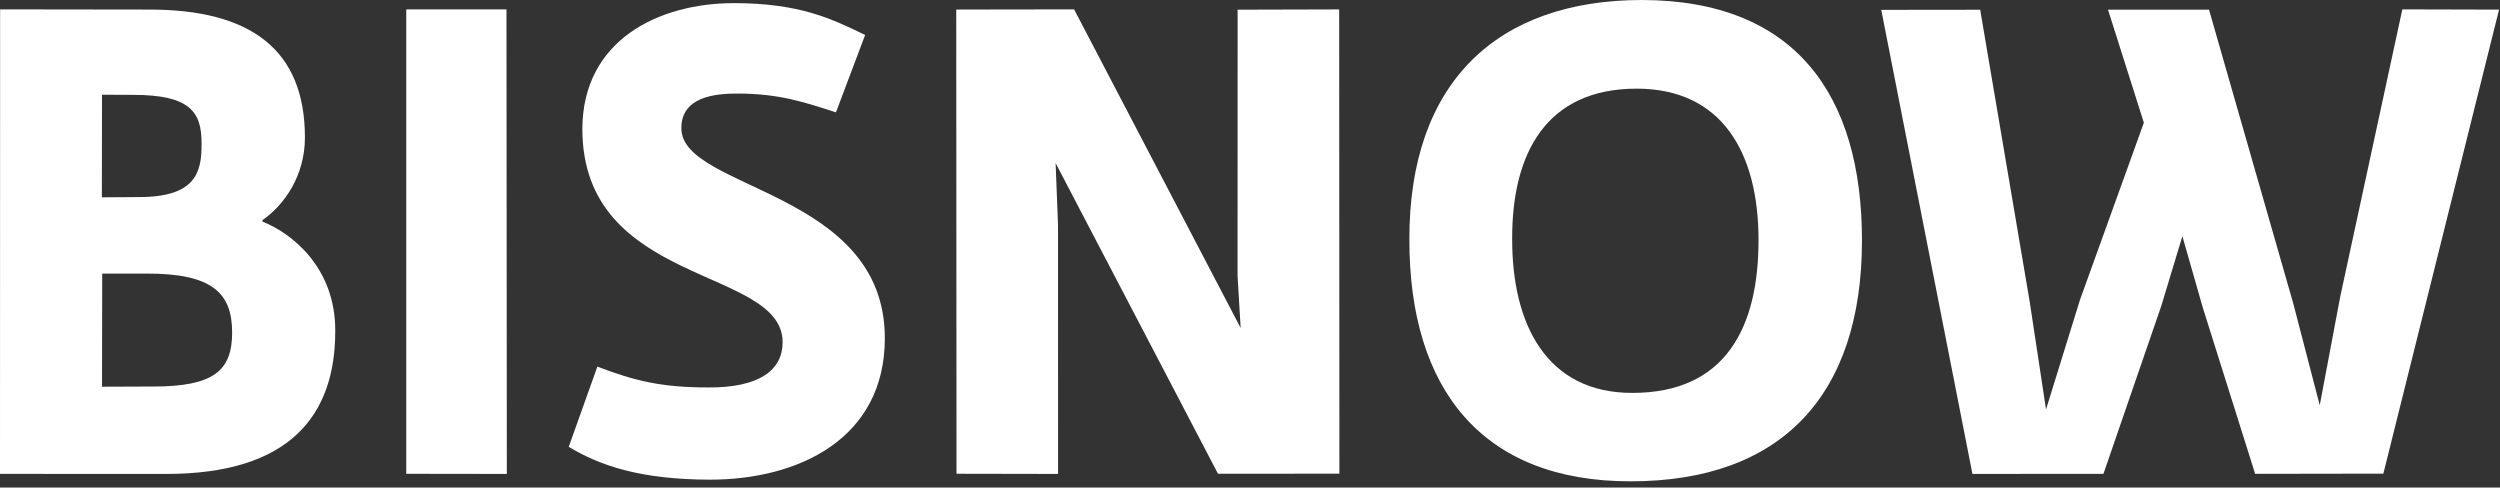
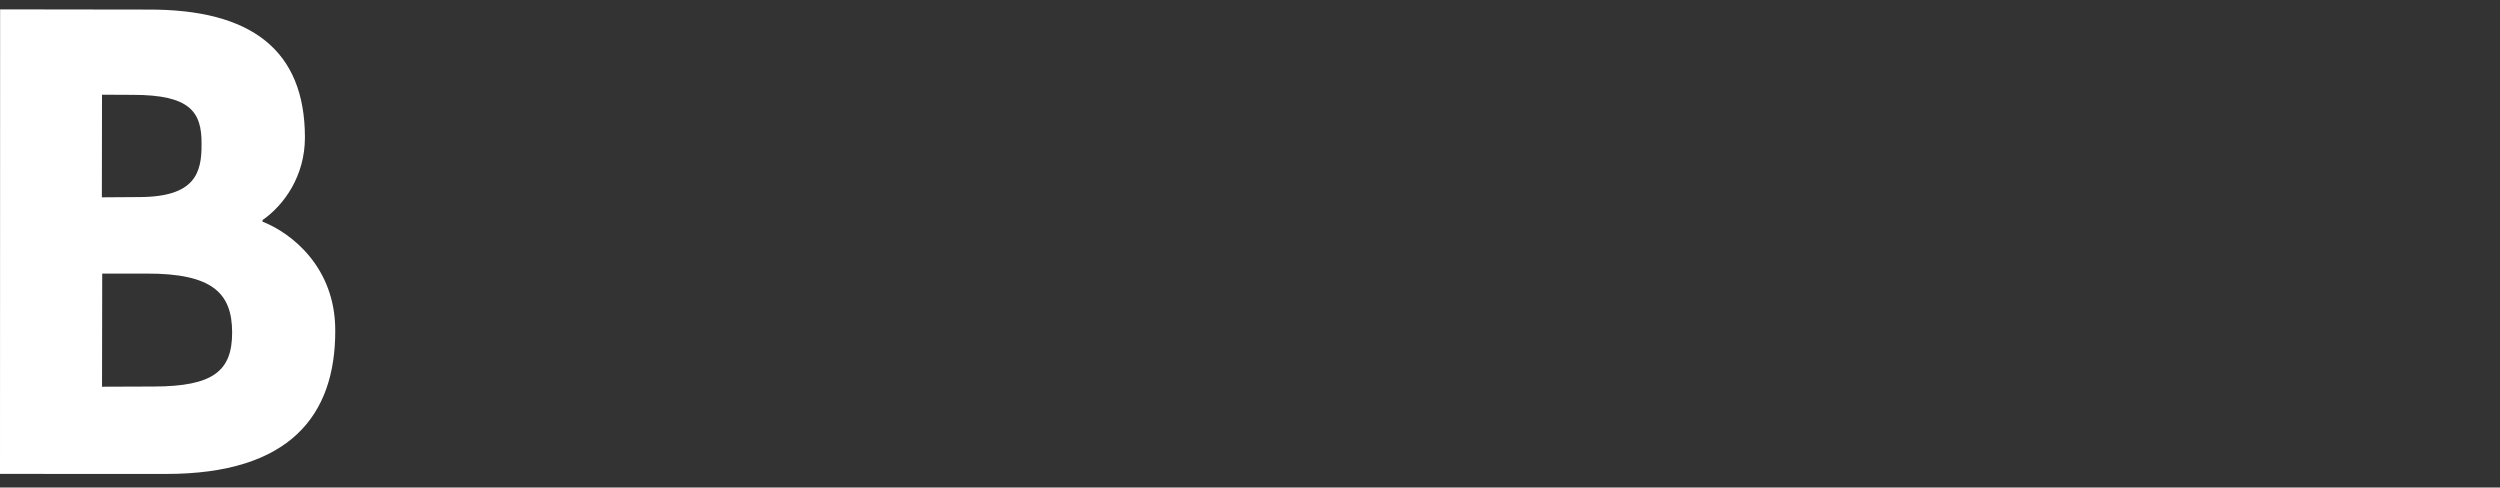
<svg xmlns="http://www.w3.org/2000/svg" width="200px" height="39px" viewBox="0 0 200 39" version="1.1">
  <rect x="0" y="0" width="200" height="39" fill="#333333" stroke="none" />
  <title>Bisnow Logo SVG</title>
  <desc>Created with Sketch.</desc>
  <g id="Page-1" stroke="none" stroke-width="1" fill="none" fill-rule="evenodd">
    <g id="Bisnow-Logo-SVG" fill="#FFFFFF">
      <path d="M11.699,21.886 L8.177,21.887 L8.162,30.937 L12.283,30.922 C17.095,30.917 18.571,29.653 18.571,26.604 C18.57,23.445 16.996,21.869 11.699,21.886 Z M10.625,7.588 L8.161,7.577 L8.149,15.786 L11.083,15.766 C15.617,15.773 16.142,13.827 16.124,11.529 C16.153,8.934 15.189,7.586 10.625,7.588 Z M13.281,37.915 L0,37.911 L0.009,0.75 L11.845,0.766 C20.086,0.734 24.394,3.992 24.394,11.005 C24.392,14.085 22.726,16.405 21.004,17.604 L21.001,17.733 C23.285,18.623 26.831,21.361 26.82,26.442 C26.839,33.22 23.205,37.92 13.281,37.915 Z" id="Fill-1" fill-rule="nonzero" />
-       <polyline id="Fill-2" points="32.5 37.904 32.5 0.753 40.518 0.75 40.546 37.915 32.5 37.904" />
-       <path d="M56.793,38.373 C51.289,38.362 48.022,37.272 45.5,35.746 L47.789,29.328 C50.803,30.483 52.974,31.002 56.701,30.996 C60.726,31.011 62.611,29.627 62.609,27.371 C62.6,21.316 46.589,22.953 46.588,10.31 C46.617,3.169 52.736,0.262 58.68,0.25 C64.017,0.249 66.584,1.527 69.211,2.799 L66.876,8.987 C64.408,8.2 62.352,7.472 58.923,7.486 C55.539,7.472 54.496,8.691 54.509,10.259 C54.505,15.212 70.78,15.201 70.787,27.049 C70.787,35.182 63.763,38.38 56.793,38.373" id="Fill-3" />
-       <polyline id="Fill-4" points="97.439 37.901 84.449 13.047 84.642 18.003 84.645 37.915 76.521 37.9 76.5 0.764 85.928 0.75 99.253 26.241 99.006 22.084 99.01 0.775 107.134 0.753 107.151 37.893 97.439 37.901" />
-       <path d="M130.916,7.092 C123.729,7.1 120.952,12.231 120.974,19.103 C120.954,25.889 123.687,31.44 130.591,31.432 C138.064,31.433 140.69,26.173 140.682,19.191 C140.681,12.239 137.771,7.084 130.916,7.092 Z M130.446,38.506 C118.567,38.515 112.73,31.128 112.75,19.147 C112.726,6.556 119.8,0.011 131.335,0 C143.632,0.013 148.966,7.608 148.957,19.253 C148.953,31.637 142.498,38.508 130.446,38.506 Z" id="Fill-5" fill-rule="nonzero" />
-       <polyline id="Fill-6" points="190.669 37.891 180.411 37.907 176.208 24.559 174.59 18.896 172.907 24.464 168.274 37.907 157.795 37.915 150.5 0.789 158.415 0.78 162.37 24.1 163.682 32.754 166.399 23.986 171.509 9.816 168.639 0.771 176.722 0.776 183.449 24.232 185.58 32.423 187.218 23.733 192.187 0.75 199.925 0.77 190.669 37.891" />
    </g>
  </g>
</svg>